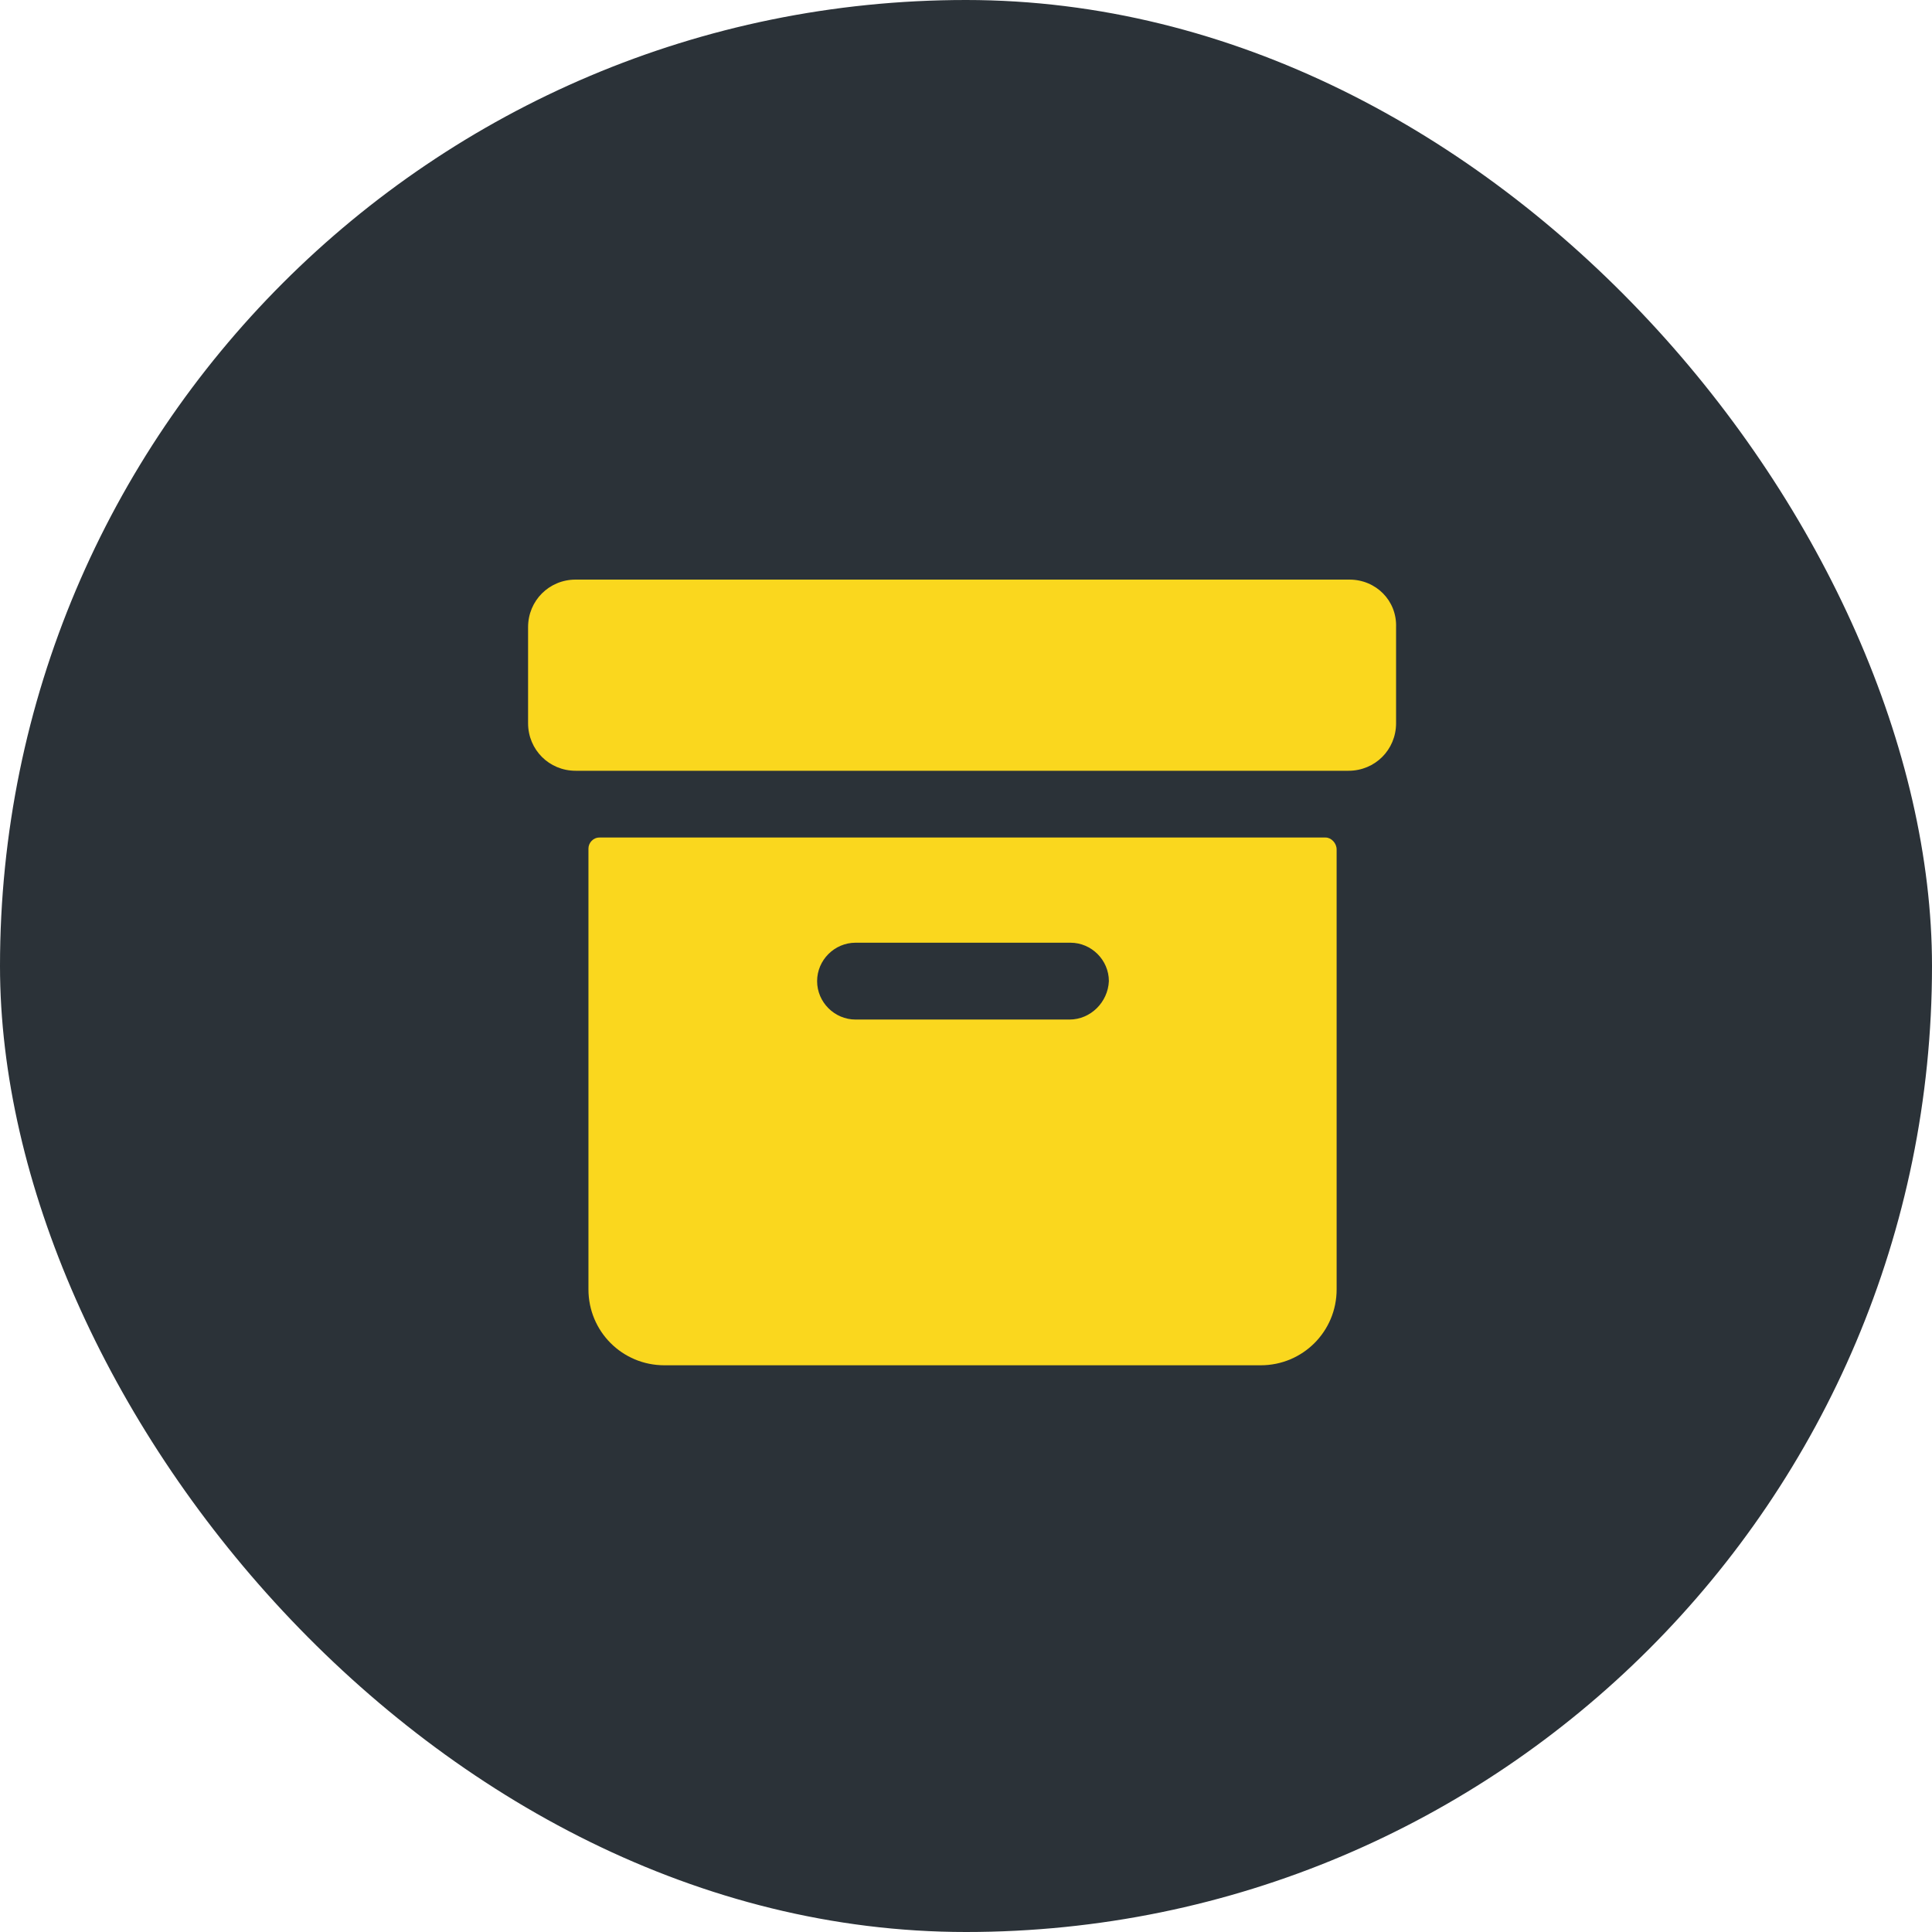
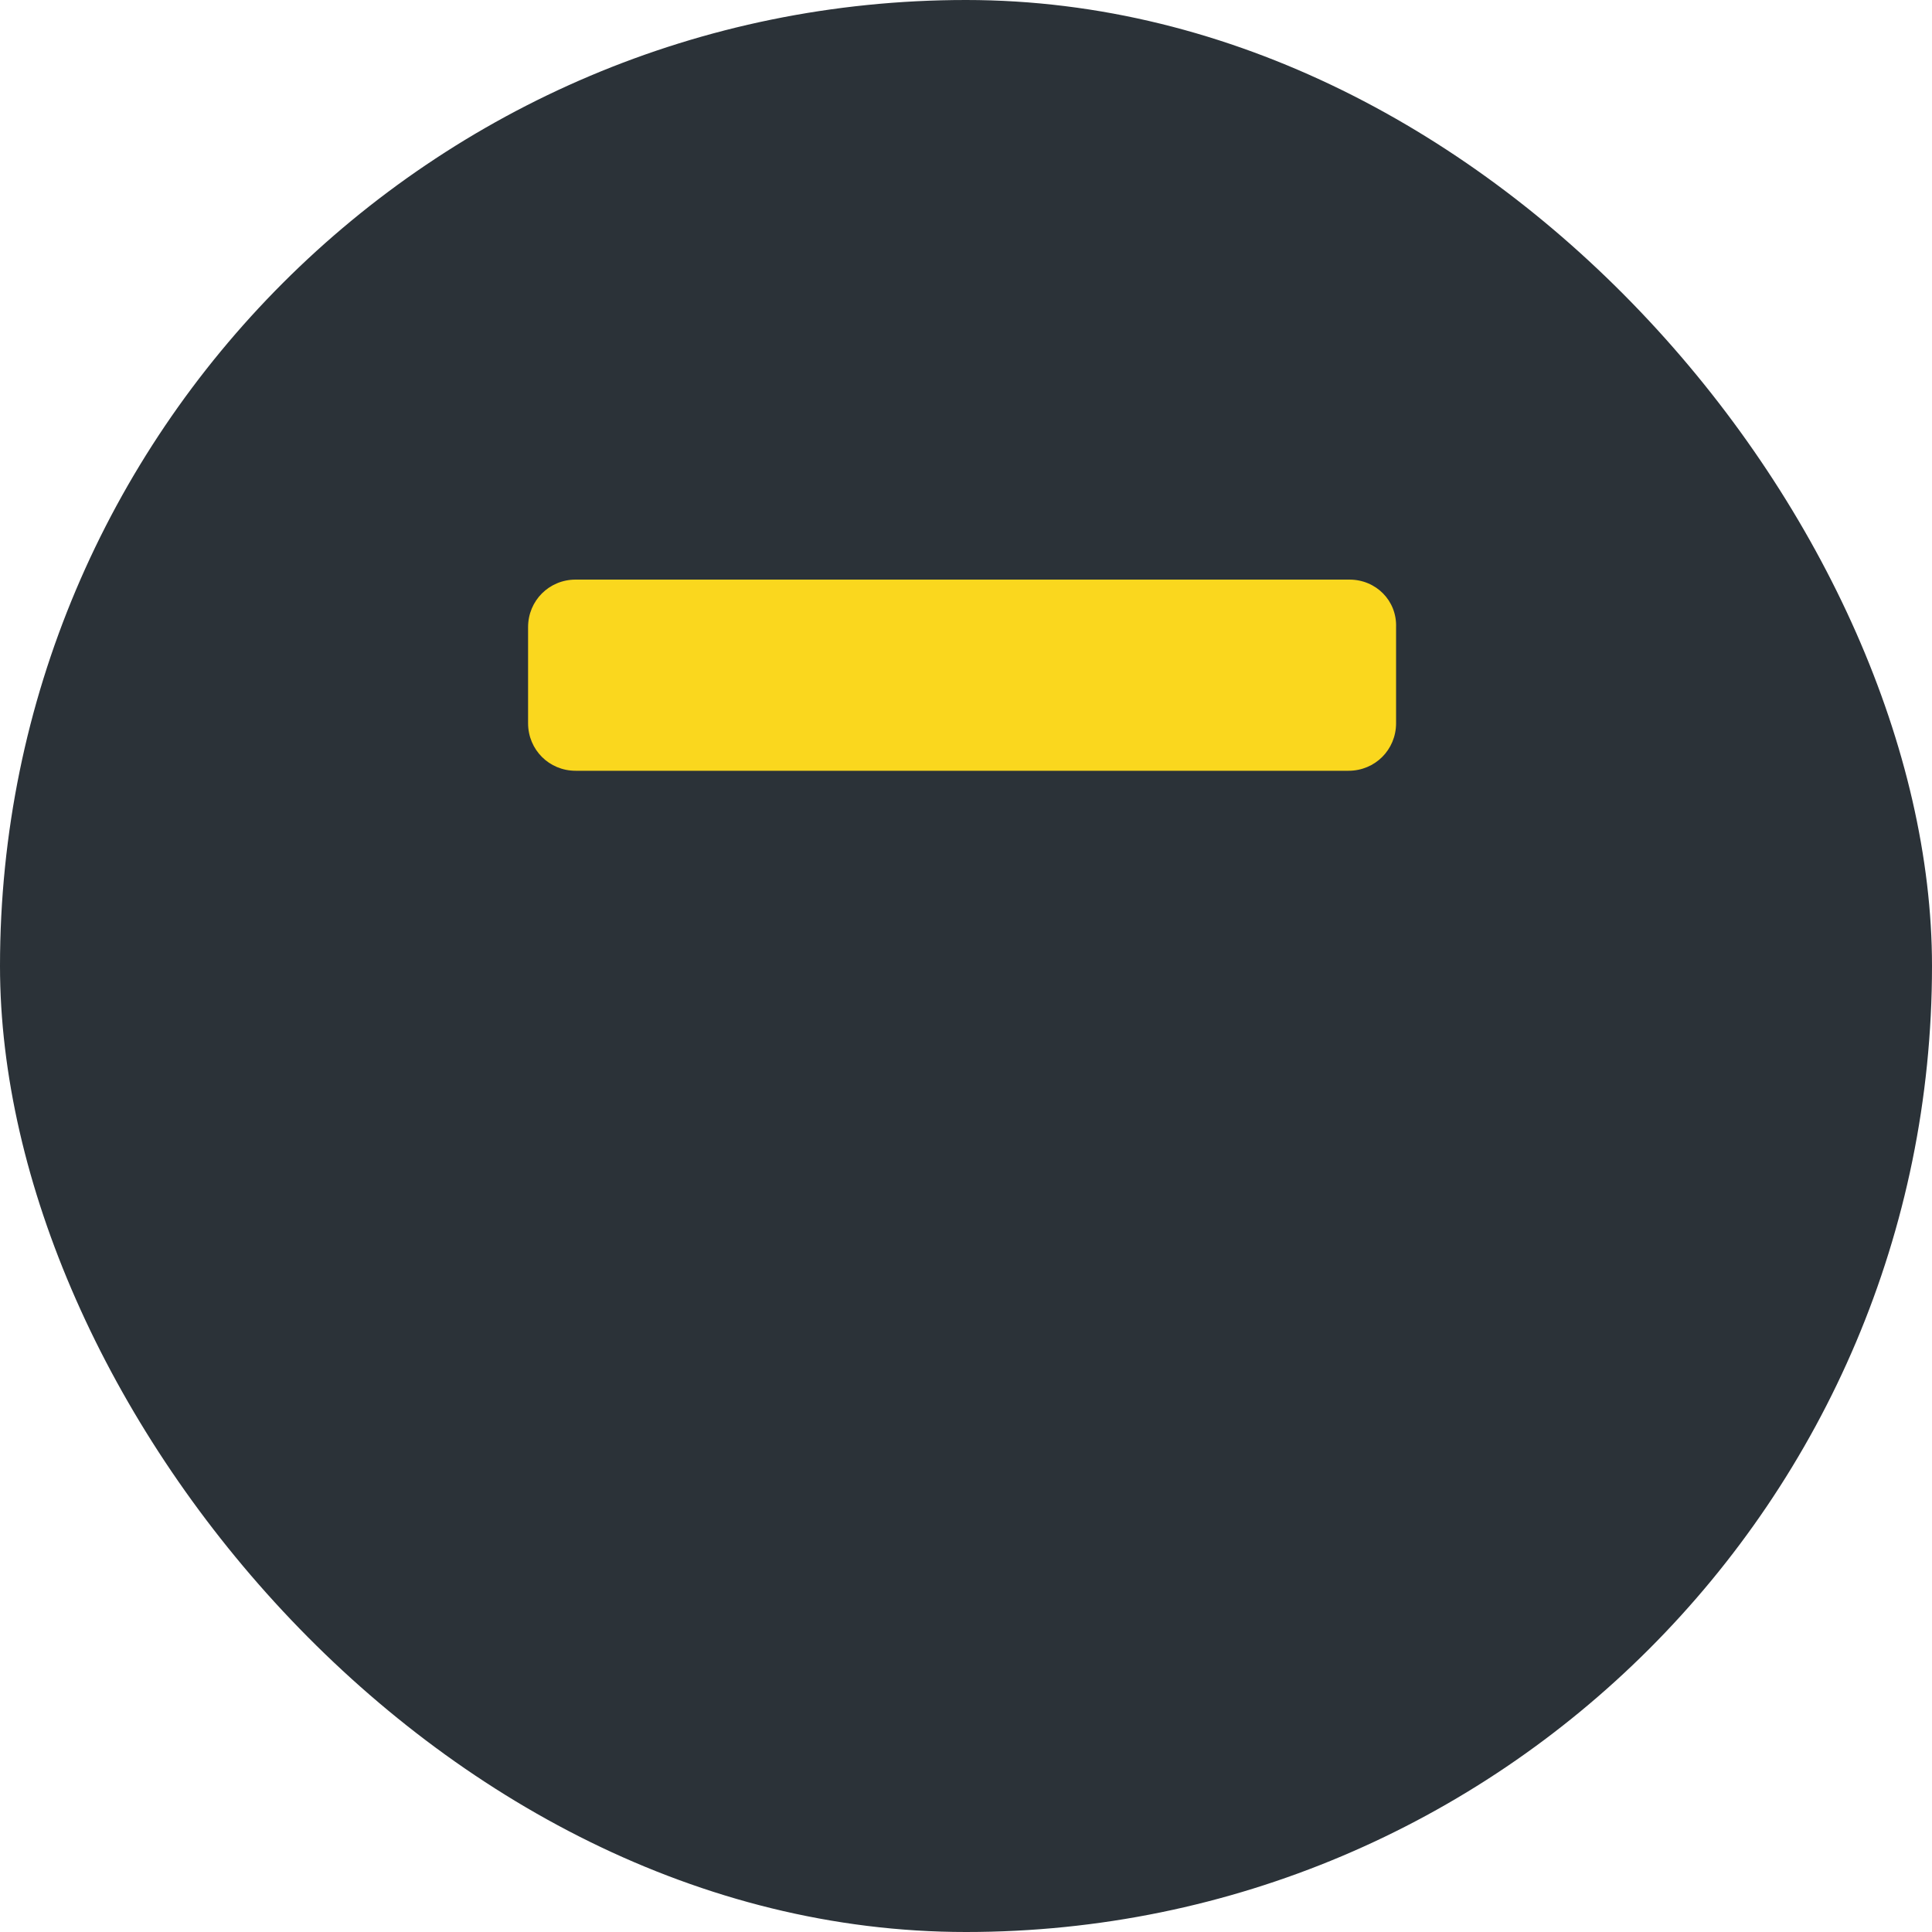
<svg xmlns="http://www.w3.org/2000/svg" width="150" height="150" viewBox="0 0 150 150" fill="none">
  <rect width="150" height="150" rx="75" fill="#2B3238" />
  <path d="M104.77 45H44.693C42.634 45 41 46.633 41 48.693V56.149C41 58.208 42.633 59.842 44.693 59.842H104.699C106.758 59.842 108.391 58.209 108.391 56.149V48.693C108.462 46.633 106.829 45 104.77 45Z" fill="#FAD71E" />
-   <path d="M102.923 65.026H46.539C46.042 65.026 45.687 65.452 45.687 65.878V100.106C45.687 103.373 48.315 106 51.581 106H97.882C101.148 106 103.776 103.373 103.776 100.106L103.775 65.949C103.775 65.452 103.349 65.026 102.923 65.026L102.923 65.026ZM83.04 79.157H66.423C64.79 79.157 63.44 77.808 63.44 76.175C63.44 74.542 64.79 73.192 66.423 73.192H83.111C84.744 73.192 86.093 74.542 86.093 76.175C86.022 77.808 84.673 79.157 83.04 79.157H83.04Z" fill="#FAD71E" />
</svg>